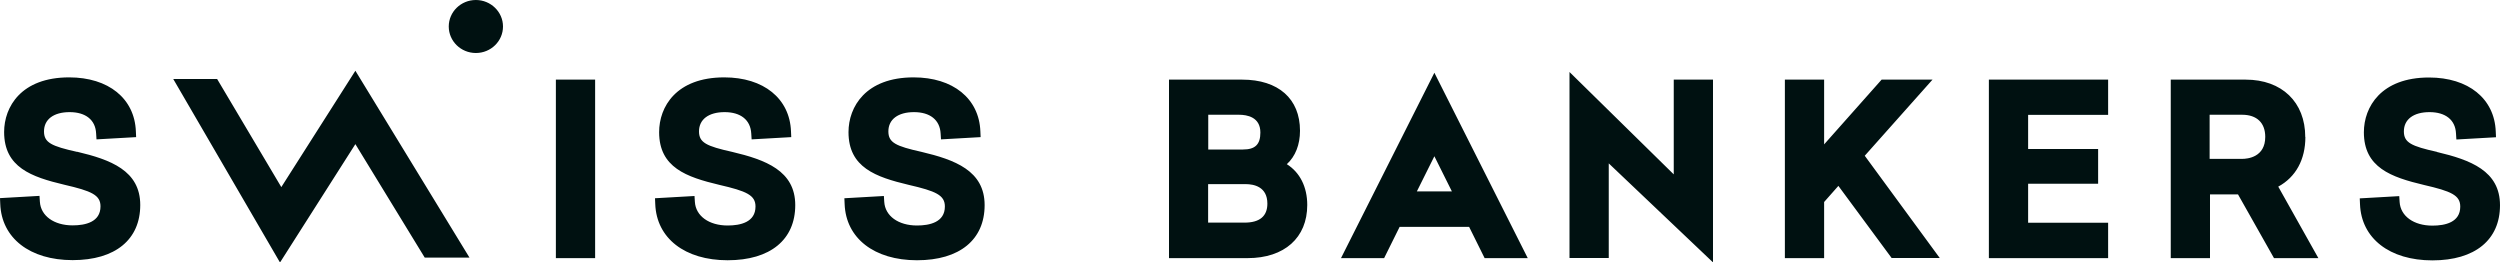
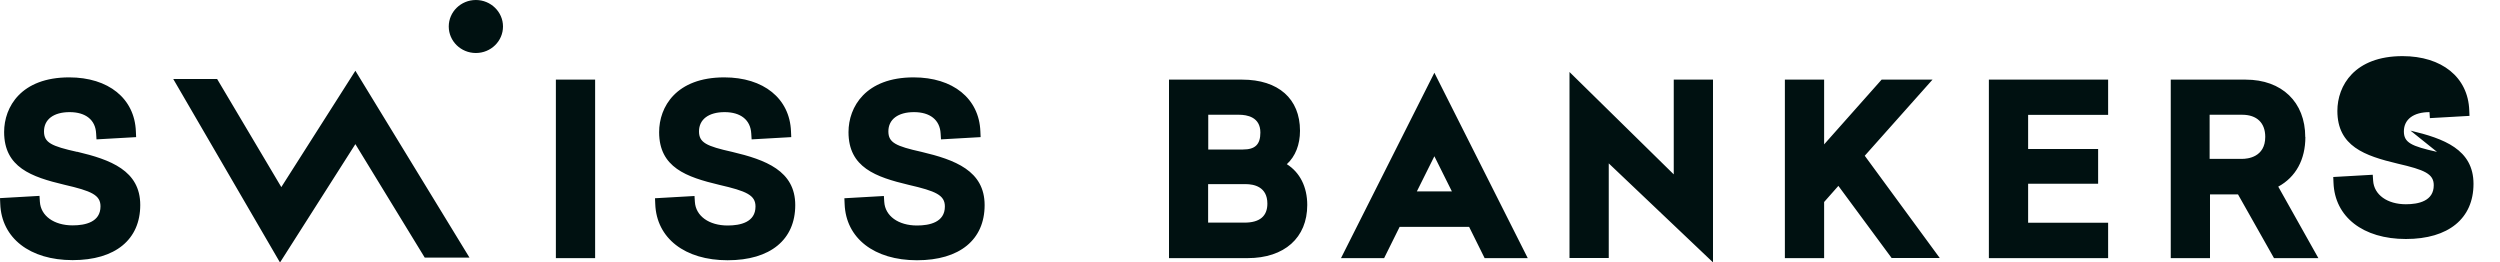
<svg xmlns="http://www.w3.org/2000/svg" id="Ebene_1" version="1.1" viewBox="0 0 200 21">
  <defs>
    <style>
      .st0 {
        fill: #011;
      }
    </style>
  </defs>
  <g id="Symbols">
    <g id="Navigation_x2F_Open_x2F_Login">
      <g id="Logo_x2F_red">
-         <path id="Logo" class="st0" d="M179.37,12.71h-2.6v-3.53h2.6c1.18,0,1.85.65,1.85,1.77,0,1.63-1.42,1.76-1.85,1.76ZM184.42,10.96c0-2.79-1.87-4.59-4.77-4.59h-5.99v14.28h3.14v-5.1h2.24l2.88,5.1h3.55l-3.21-5.72c1.4-.76,2.17-2.16,2.17-3.97ZM159.11,20.65h9.54v-2.83h-6.4v-3.12h5.6v-2.78h-5.6v-2.73h6.4v-2.82h-9.54v14.28ZM133.9,13.95l-8.34-8.19v14.88h3.14v-7.57l8.34,7.92V6.37h-3.14v7.59ZM113.35,15.31l1.4-2.81,1.4,2.81h-2.8ZM107.28,20.65h3.45l1.24-2.5h5.56l1.24,2.5h3.45l-7.47-14.83-7.47,14.83ZM154.6,6.37h-4.07l-4.6,5.18v-5.18h-3.14v14.28h3.14v-4.49l1.14-1.29,4.26,5.77h3.85l-6-8.18,5.43-6.1ZM194.96,12.15c-2.06-.46-2.65-.74-2.65-1.64,0-.96.77-1.54,2.05-1.54s2.07.62,2.12,1.71l.03.48,3.17-.18-.02-.46c-.1-2.63-2.19-4.32-5.34-4.32-3.84,0-5.21,2.36-5.21,4.38,0,2.83,2.18,3.59,4.82,4.22,2.17.5,2.89.82,2.89,1.73,0,1.26-1.21,1.52-2.23,1.52-1.49,0-2.55-.76-2.62-1.89l-.03-.47-3.16.18.02.46c.1,2.74,2.37,4.5,5.79,4.5s5.41-1.65,5.41-4.41-2.38-3.63-5.04-4.26ZM99.56,17.81h-2.91v-3.08h3c.65,0,1.74.2,1.74,1.56,0,1.01-.62,1.52-1.83,1.52ZM96.65,9.18h2.47c.64,0,1.71.18,1.71,1.42,0,.96-.42,1.36-1.39,1.36h-2.78v-2.78ZM102.95,13.13c.68-.62,1.05-1.56,1.05-2.67,0-2.56-1.73-4.09-4.63-4.09h-5.85v14.28h6.29c2.94,0,4.77-1.63,4.77-4.25,0-1.45-.59-2.61-1.64-3.27ZM22.5,14.96l-5.13-8.64h-3.51l8.54,14.68,6.03-9.47,5.55,9.08h3.58l-9.13-14.95-5.92,9.3ZM6.17,12.15c-2.06-.46-2.65-.74-2.65-1.64,0-.96.77-1.54,2.05-1.54s2.07.62,2.12,1.71l.03.47,3.17-.18-.02-.46c-.1-2.63-2.19-4.32-5.34-4.32C1.69,6.19.33,8.55.33,10.56c0,2.83,2.18,3.59,4.82,4.22,2.17.5,2.89.82,2.89,1.73,0,1.26-1.22,1.52-2.23,1.52-1.49,0-2.55-.76-2.62-1.89l-.03-.47-3.16.18.02.46c.1,2.74,2.37,4.5,5.79,4.5s5.41-1.65,5.41-4.41-2.39-3.63-5.05-4.26ZM38.07,0C36.87,0,35.9.95,35.9,2.12s.97,2.12,2.17,2.12,2.17-.95,2.17-2.12S39.26,0,38.07,0ZM73.72,12.15c-2.06-.46-2.65-.74-2.65-1.64,0-.96.77-1.54,2.05-1.54s2.07.62,2.13,1.71l.03.47,3.17-.18-.02-.46c-.1-2.63-2.19-4.32-5.34-4.32-3.84,0-5.21,2.36-5.21,4.38,0,2.83,2.18,3.59,4.82,4.22,2.17.5,2.89.82,2.89,1.73,0,1.26-1.22,1.52-2.23,1.52-1.49,0-2.55-.76-2.62-1.89l-.03-.47-3.16.18.02.46c.1,2.74,2.37,4.5,5.79,4.5s5.41-1.65,5.41-4.41-2.39-3.63-5.05-4.26ZM58.57,12.15c-2.06-.46-2.65-.74-2.65-1.64,0-.96.77-1.54,2.05-1.54s2.07.62,2.13,1.71l.03.47,3.17-.18-.02-.46c-.1-2.63-2.19-4.32-5.34-4.32-3.85,0-5.21,2.36-5.21,4.38,0,2.83,2.18,3.59,4.82,4.22,2.17.5,2.89.82,2.89,1.73,0,1.26-1.21,1.52-2.23,1.52-1.49,0-2.55-.76-2.62-1.89l-.03-.47-3.16.18.02.46c.1,2.74,2.37,4.5,5.79,4.5s5.41-1.65,5.41-4.41-2.39-3.63-5.05-4.26ZM44.47,20.65h3.14V6.37h-3.14v14.28Z" />
+         <path id="Logo" class="st0" d="M179.37,12.71h-2.6v-3.53h2.6c1.18,0,1.85.65,1.85,1.77,0,1.63-1.42,1.76-1.85,1.76ZM184.42,10.96c0-2.79-1.87-4.59-4.77-4.59h-5.99v14.28h3.14v-5.1h2.24l2.88,5.1h3.55l-3.21-5.72c1.4-.76,2.17-2.16,2.17-3.97ZM159.11,20.65h9.54v-2.83h-6.4v-3.12h5.6v-2.78h-5.6v-2.73h6.4v-2.82h-9.54v14.28ZM133.9,13.95l-8.34-8.19v14.88h3.14v-7.57l8.34,7.92V6.37h-3.14v7.59ZM113.35,15.31l1.4-2.81,1.4,2.81h-2.8ZM107.28,20.65h3.45l1.24-2.5h5.56l1.24,2.5h3.45l-7.47-14.83-7.47,14.83ZM154.6,6.37h-4.07l-4.6,5.18v-5.18h-3.14v14.28h3.14v-4.49l1.14-1.29,4.26,5.77h3.85l-6-8.18,5.43-6.1ZM194.96,12.15c-2.06-.46-2.65-.74-2.65-1.64,0-.96.77-1.54,2.05-1.54l.03.48,3.17-.18-.02-.46c-.1-2.63-2.19-4.32-5.34-4.32-3.84,0-5.21,2.36-5.21,4.38,0,2.83,2.18,3.59,4.82,4.22,2.17.5,2.89.82,2.89,1.73,0,1.26-1.21,1.52-2.23,1.52-1.49,0-2.55-.76-2.62-1.89l-.03-.47-3.16.18.02.46c.1,2.74,2.37,4.5,5.79,4.5s5.41-1.65,5.41-4.41-2.38-3.63-5.04-4.26ZM99.56,17.81h-2.91v-3.08h3c.65,0,1.74.2,1.74,1.56,0,1.01-.62,1.52-1.83,1.52ZM96.65,9.18h2.47c.64,0,1.71.18,1.71,1.42,0,.96-.42,1.36-1.39,1.36h-2.78v-2.78ZM102.95,13.13c.68-.62,1.05-1.56,1.05-2.67,0-2.56-1.73-4.09-4.63-4.09h-5.85v14.28h6.29c2.94,0,4.77-1.63,4.77-4.25,0-1.45-.59-2.61-1.64-3.27ZM22.5,14.96l-5.13-8.64h-3.51l8.54,14.68,6.03-9.47,5.55,9.08h3.58l-9.13-14.95-5.92,9.3ZM6.17,12.15c-2.06-.46-2.65-.74-2.65-1.64,0-.96.77-1.54,2.05-1.54s2.07.62,2.12,1.71l.03.47,3.17-.18-.02-.46c-.1-2.63-2.19-4.32-5.34-4.32C1.69,6.19.33,8.55.33,10.56c0,2.83,2.18,3.59,4.82,4.22,2.17.5,2.89.82,2.89,1.73,0,1.26-1.22,1.52-2.23,1.52-1.49,0-2.55-.76-2.62-1.89l-.03-.47-3.16.18.02.46c.1,2.74,2.37,4.5,5.79,4.5s5.41-1.65,5.41-4.41-2.39-3.63-5.05-4.26ZM38.07,0C36.87,0,35.9.95,35.9,2.12s.97,2.12,2.17,2.12,2.17-.95,2.17-2.12S39.26,0,38.07,0ZM73.72,12.15c-2.06-.46-2.65-.74-2.65-1.64,0-.96.77-1.54,2.05-1.54s2.07.62,2.13,1.71l.03.47,3.17-.18-.02-.46c-.1-2.63-2.19-4.32-5.34-4.32-3.84,0-5.21,2.36-5.21,4.38,0,2.83,2.18,3.59,4.82,4.22,2.17.5,2.89.82,2.89,1.73,0,1.26-1.22,1.52-2.23,1.52-1.49,0-2.55-.76-2.62-1.89l-.03-.47-3.16.18.02.46c.1,2.74,2.37,4.5,5.79,4.5s5.41-1.65,5.41-4.41-2.39-3.63-5.05-4.26ZM58.57,12.15c-2.06-.46-2.65-.74-2.65-1.64,0-.96.77-1.54,2.05-1.54s2.07.62,2.13,1.71l.03.47,3.17-.18-.02-.46c-.1-2.63-2.19-4.32-5.34-4.32-3.85,0-5.21,2.36-5.21,4.38,0,2.83,2.18,3.59,4.82,4.22,2.17.5,2.89.82,2.89,1.73,0,1.26-1.21,1.52-2.23,1.52-1.49,0-2.55-.76-2.62-1.89l-.03-.47-3.16.18.02.46c.1,2.74,2.37,4.5,5.79,4.5s5.41-1.65,5.41-4.41-2.39-3.63-5.05-4.26ZM44.47,20.65h3.14V6.37h-3.14v14.28Z" />
      </g>
    </g>
  </g>
</svg>